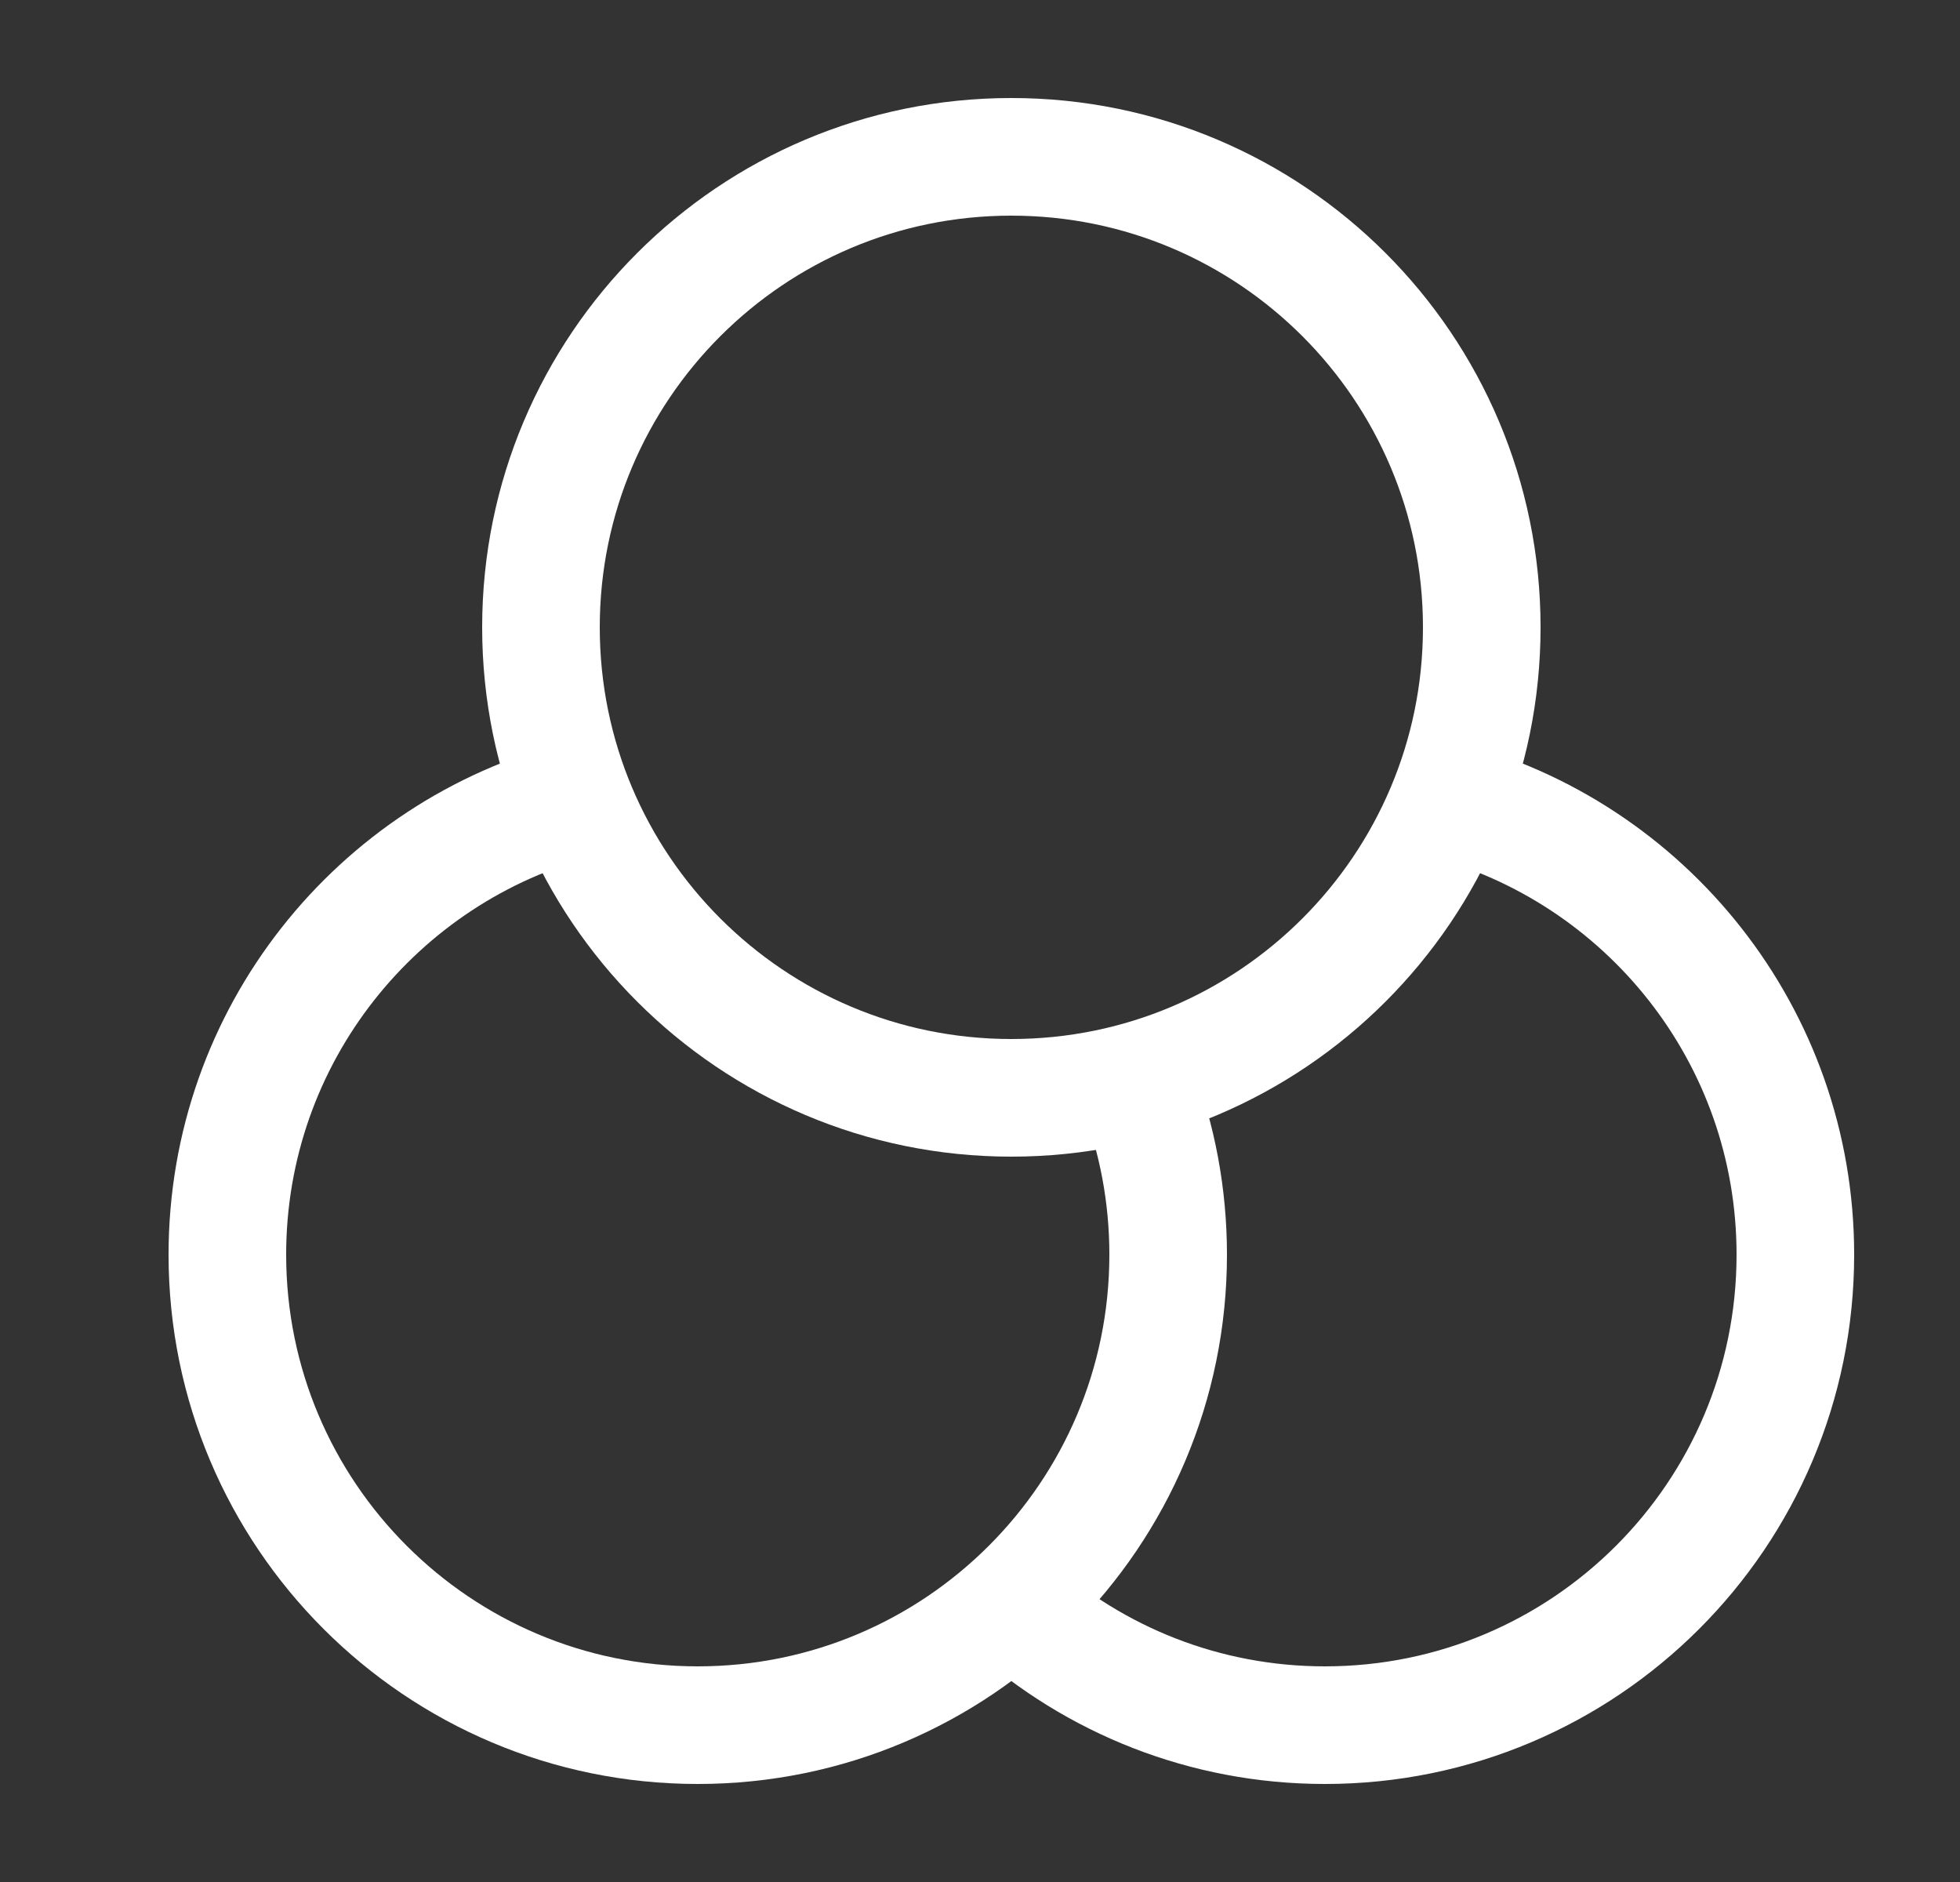
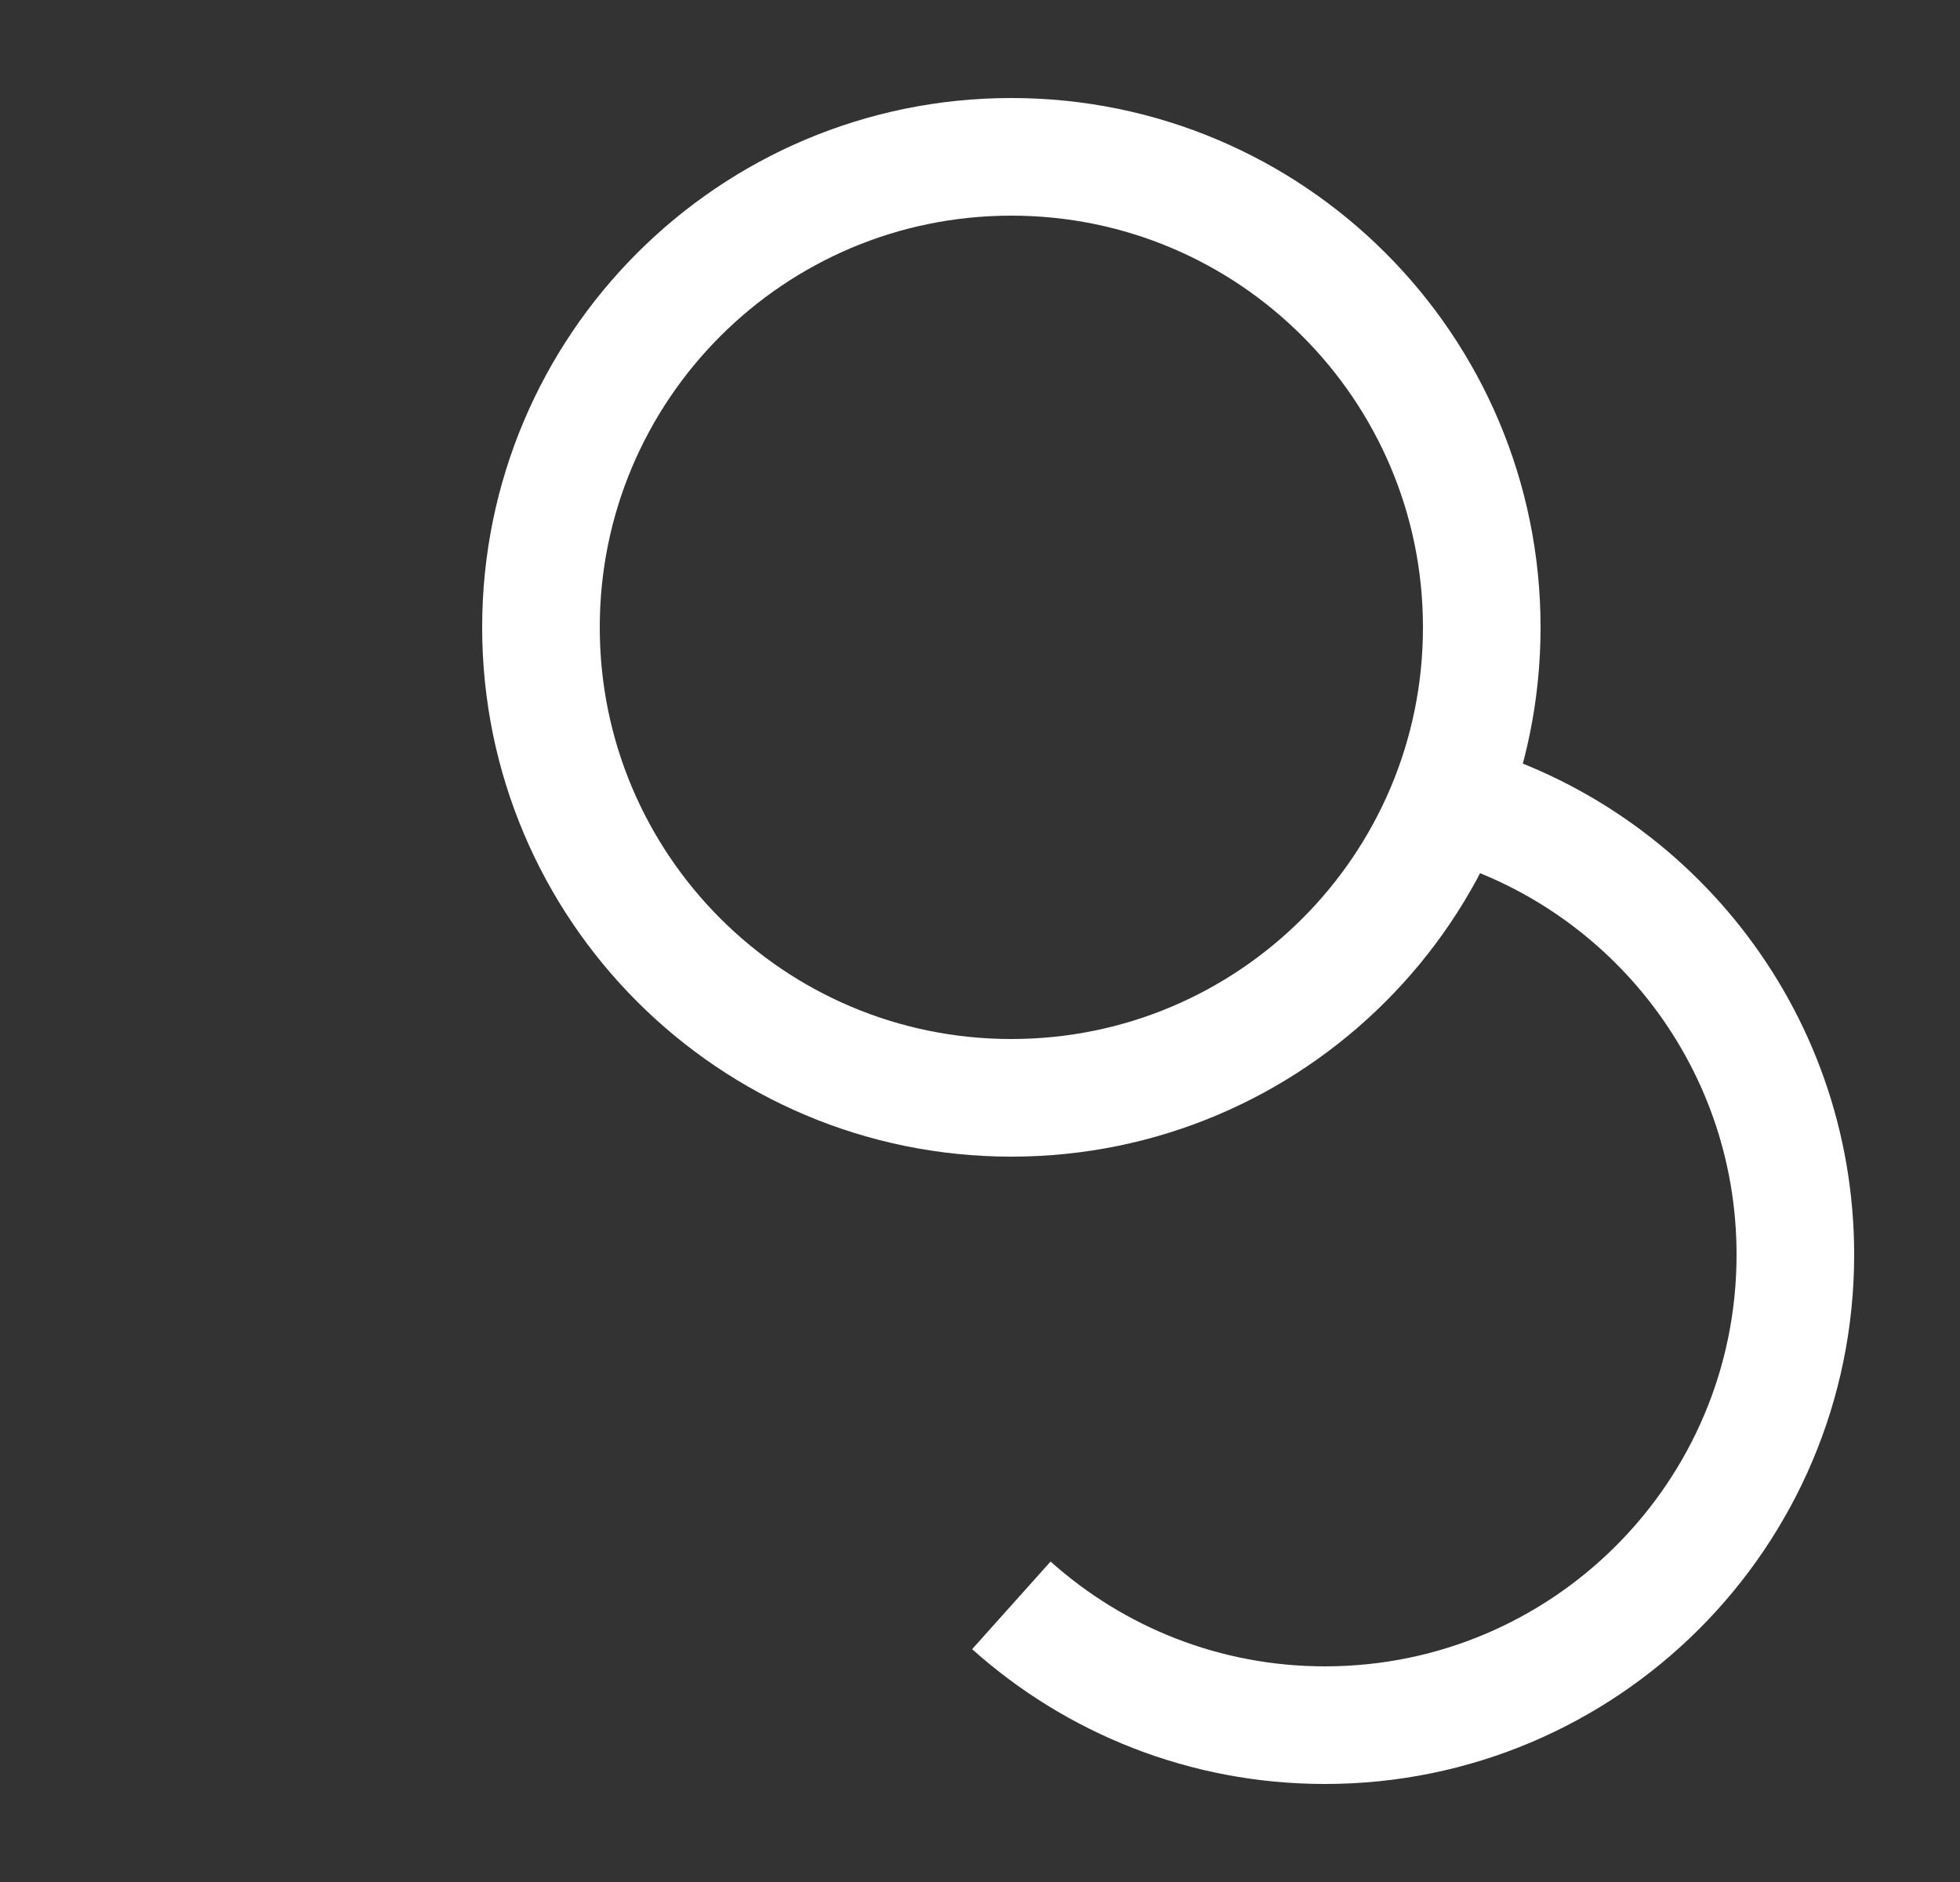
<svg xmlns="http://www.w3.org/2000/svg" width="25" height="24" viewBox="0 0 25 24" fill="none">
  <rect x="0" y="0" width="25" height="24" fill="#333333" stroke="none" />
  <path d="M18.9 8C18.9 11.314 16.214 14 12.9 14C9.586 14 6.9 11.314 6.9 8C6.9 4.686 9.586 2 12.9 2C16.214 2 18.9 4.686 18.9 8Z" stroke="white" stroke-width="1.5" />
-   <path d="M7.4 10.189C4.812 10.855 2.9 13.204 2.9 16C2.9 19.314 5.586 22 8.9 22C12.214 22 14.9 19.314 14.9 16C14.9 15.245 14.761 14.523 14.506 13.858" stroke="white" stroke-width="1.5" />
  <path d="M12.9 20.472C13.961 21.422 15.363 22 16.9 22C20.214 22 22.9 19.314 22.9 16C22.9 13.204 20.988 10.855 18.4 10.189" stroke="white" stroke-width="1.5" />
</svg>